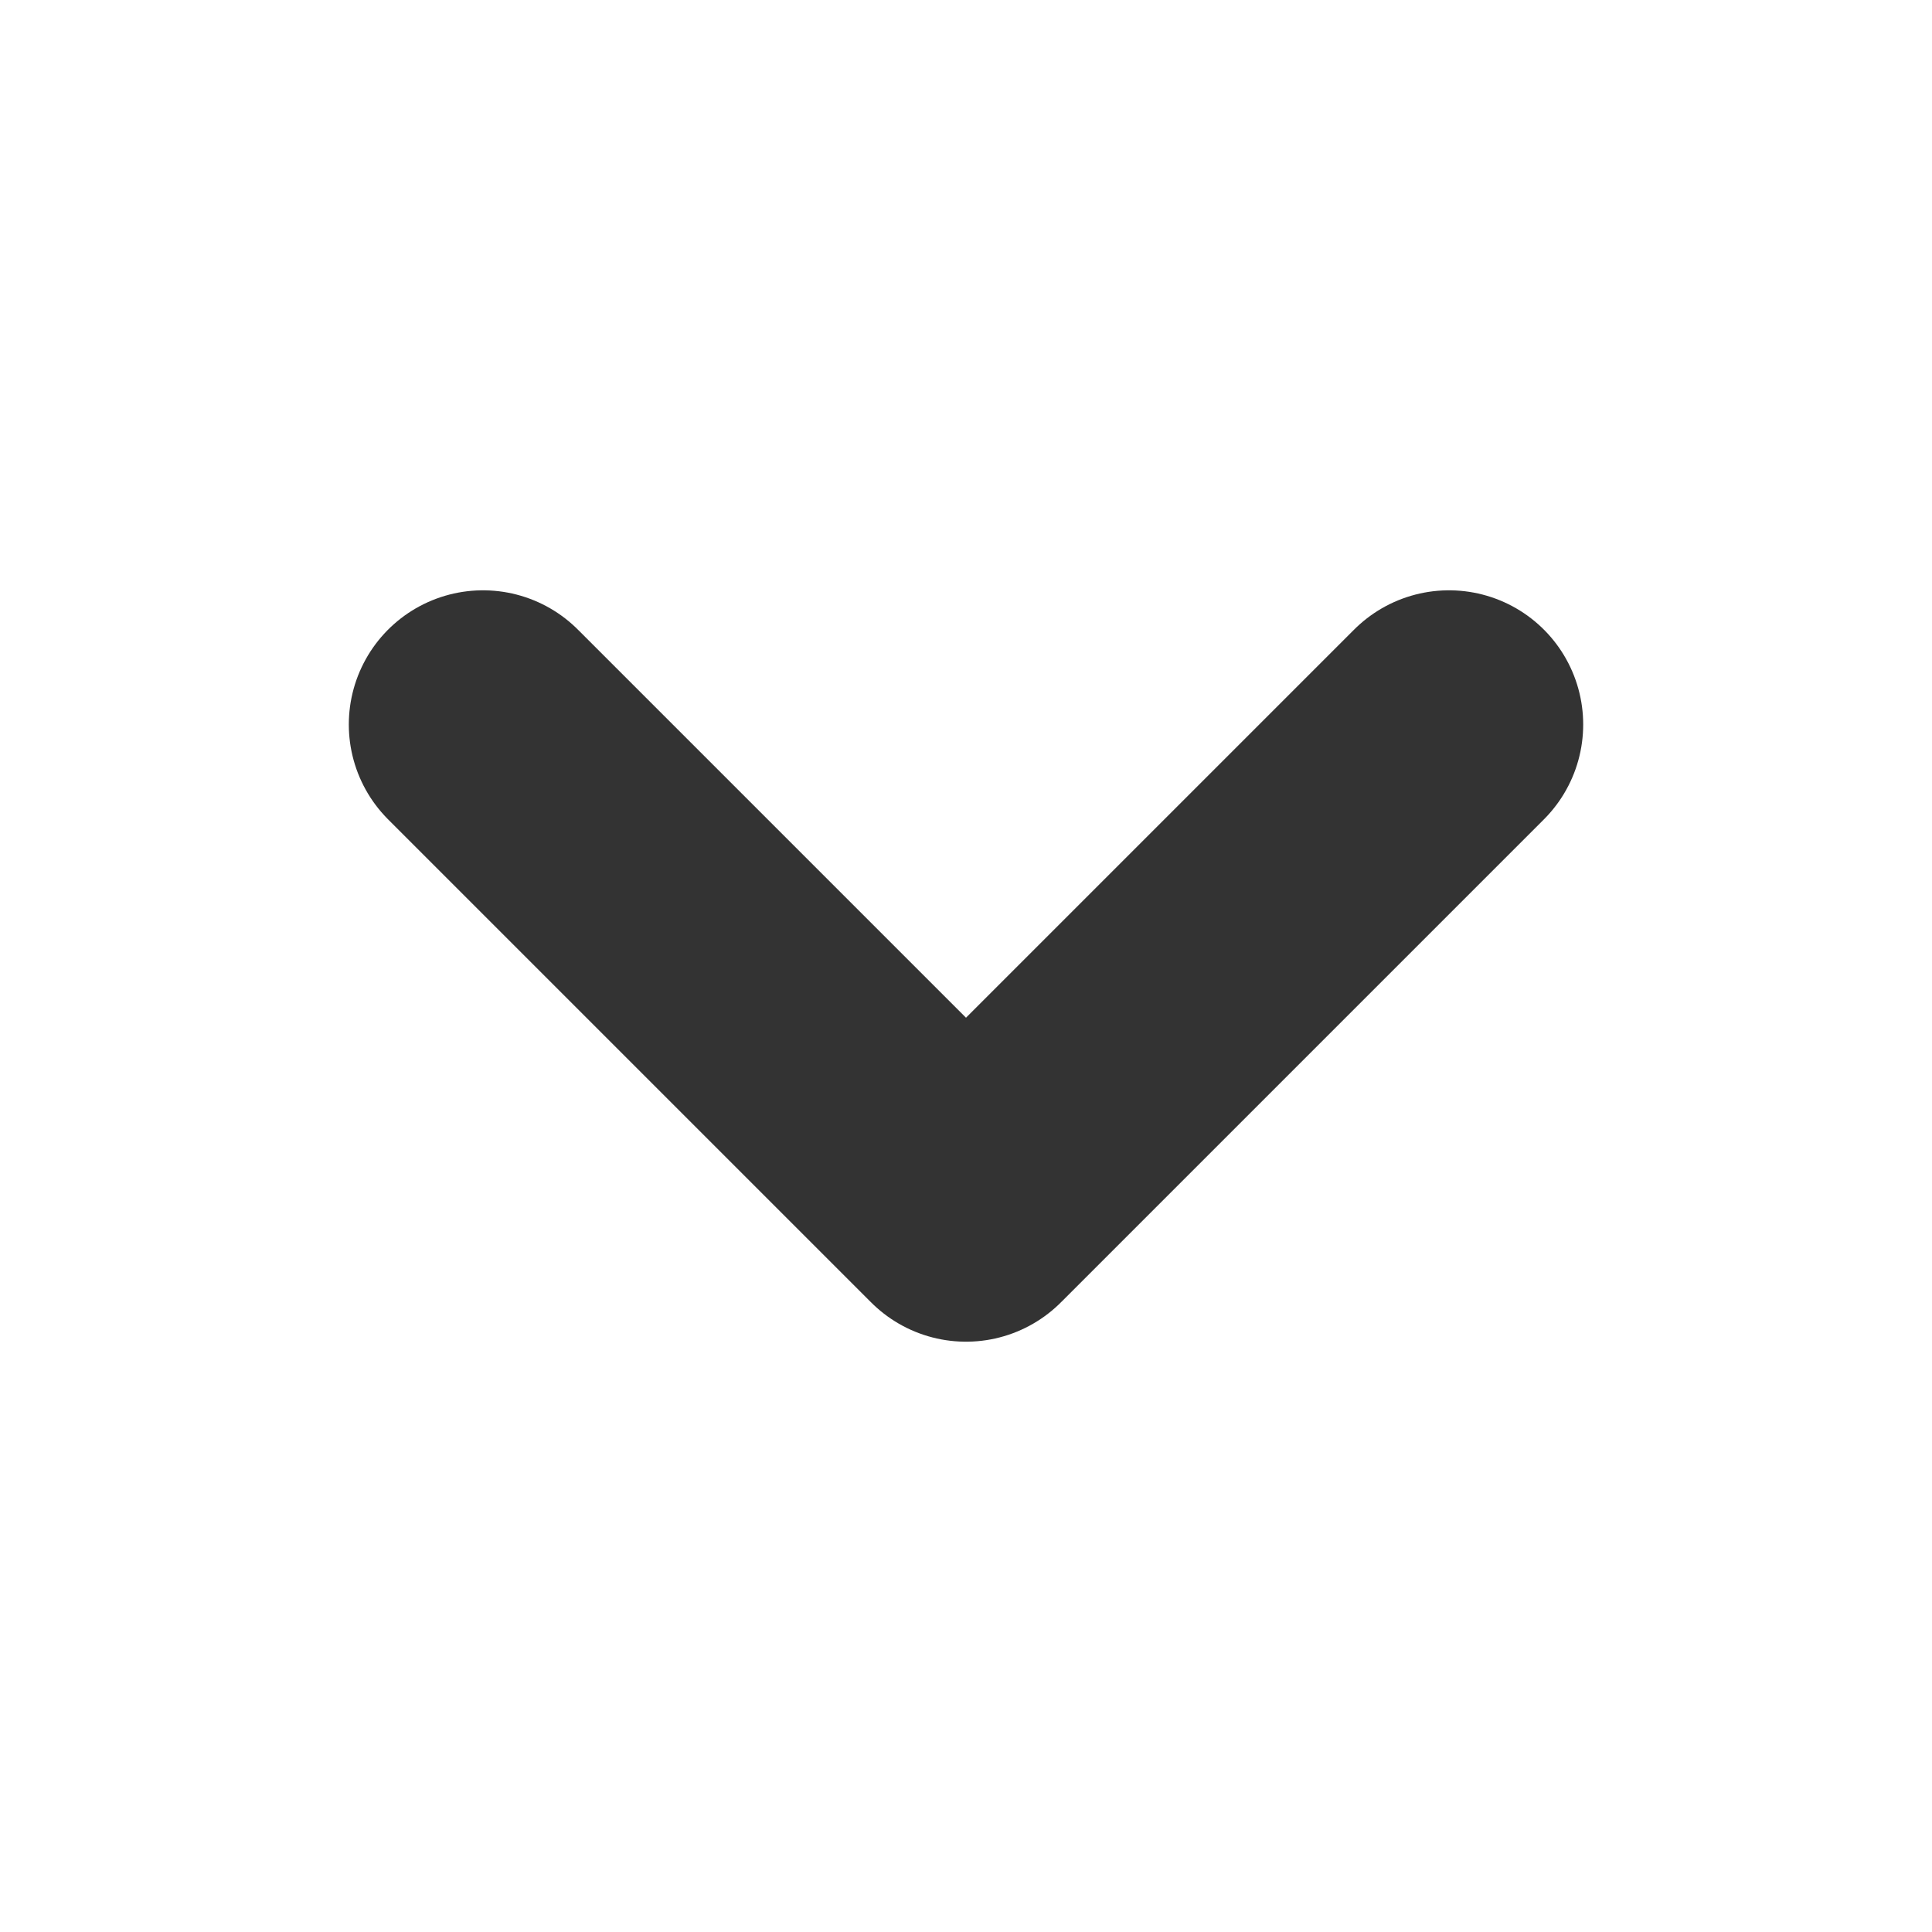
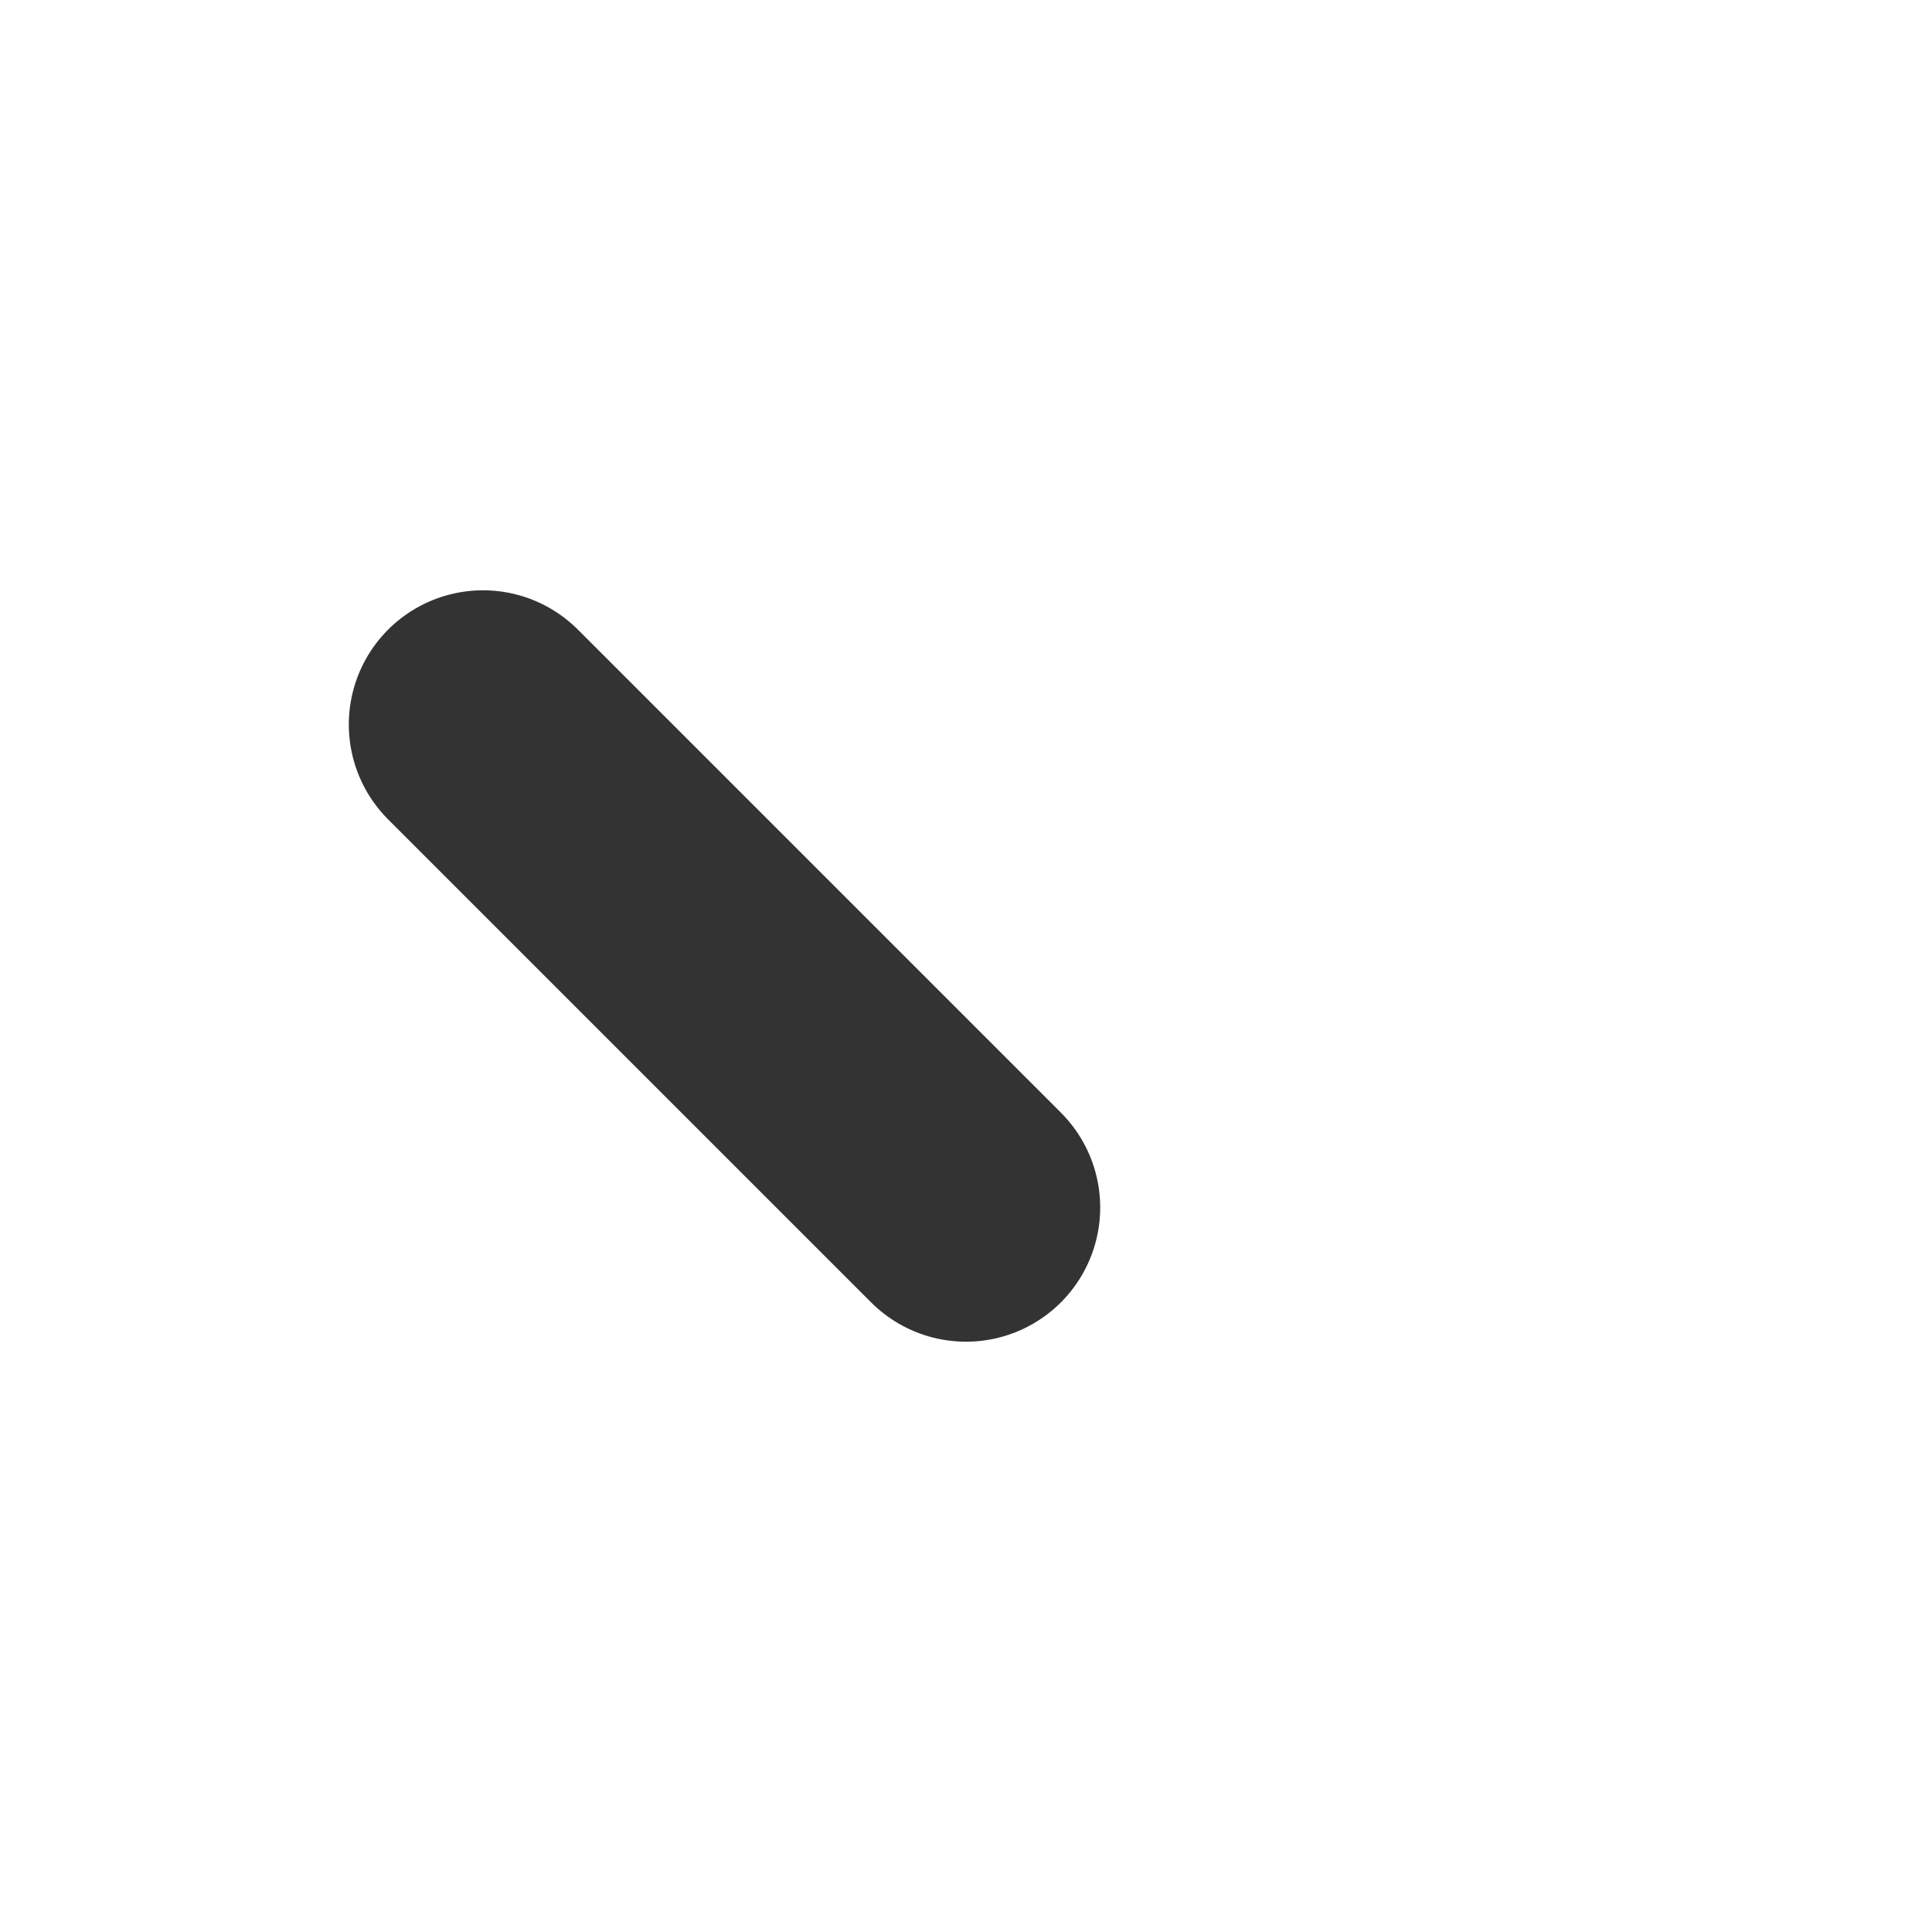
<svg xmlns="http://www.w3.org/2000/svg" width="12" height="12" viewBox="0 0 12 12" fill="none">
-   <path d="M3 4.5L6 7.5L9 4.5" stroke="#333333" stroke-width="1.667" stroke-linecap="round" stroke-linejoin="round" />
+   <path d="M3 4.5L6 7.5" stroke="#333333" stroke-width="1.667" stroke-linecap="round" stroke-linejoin="round" />
</svg>